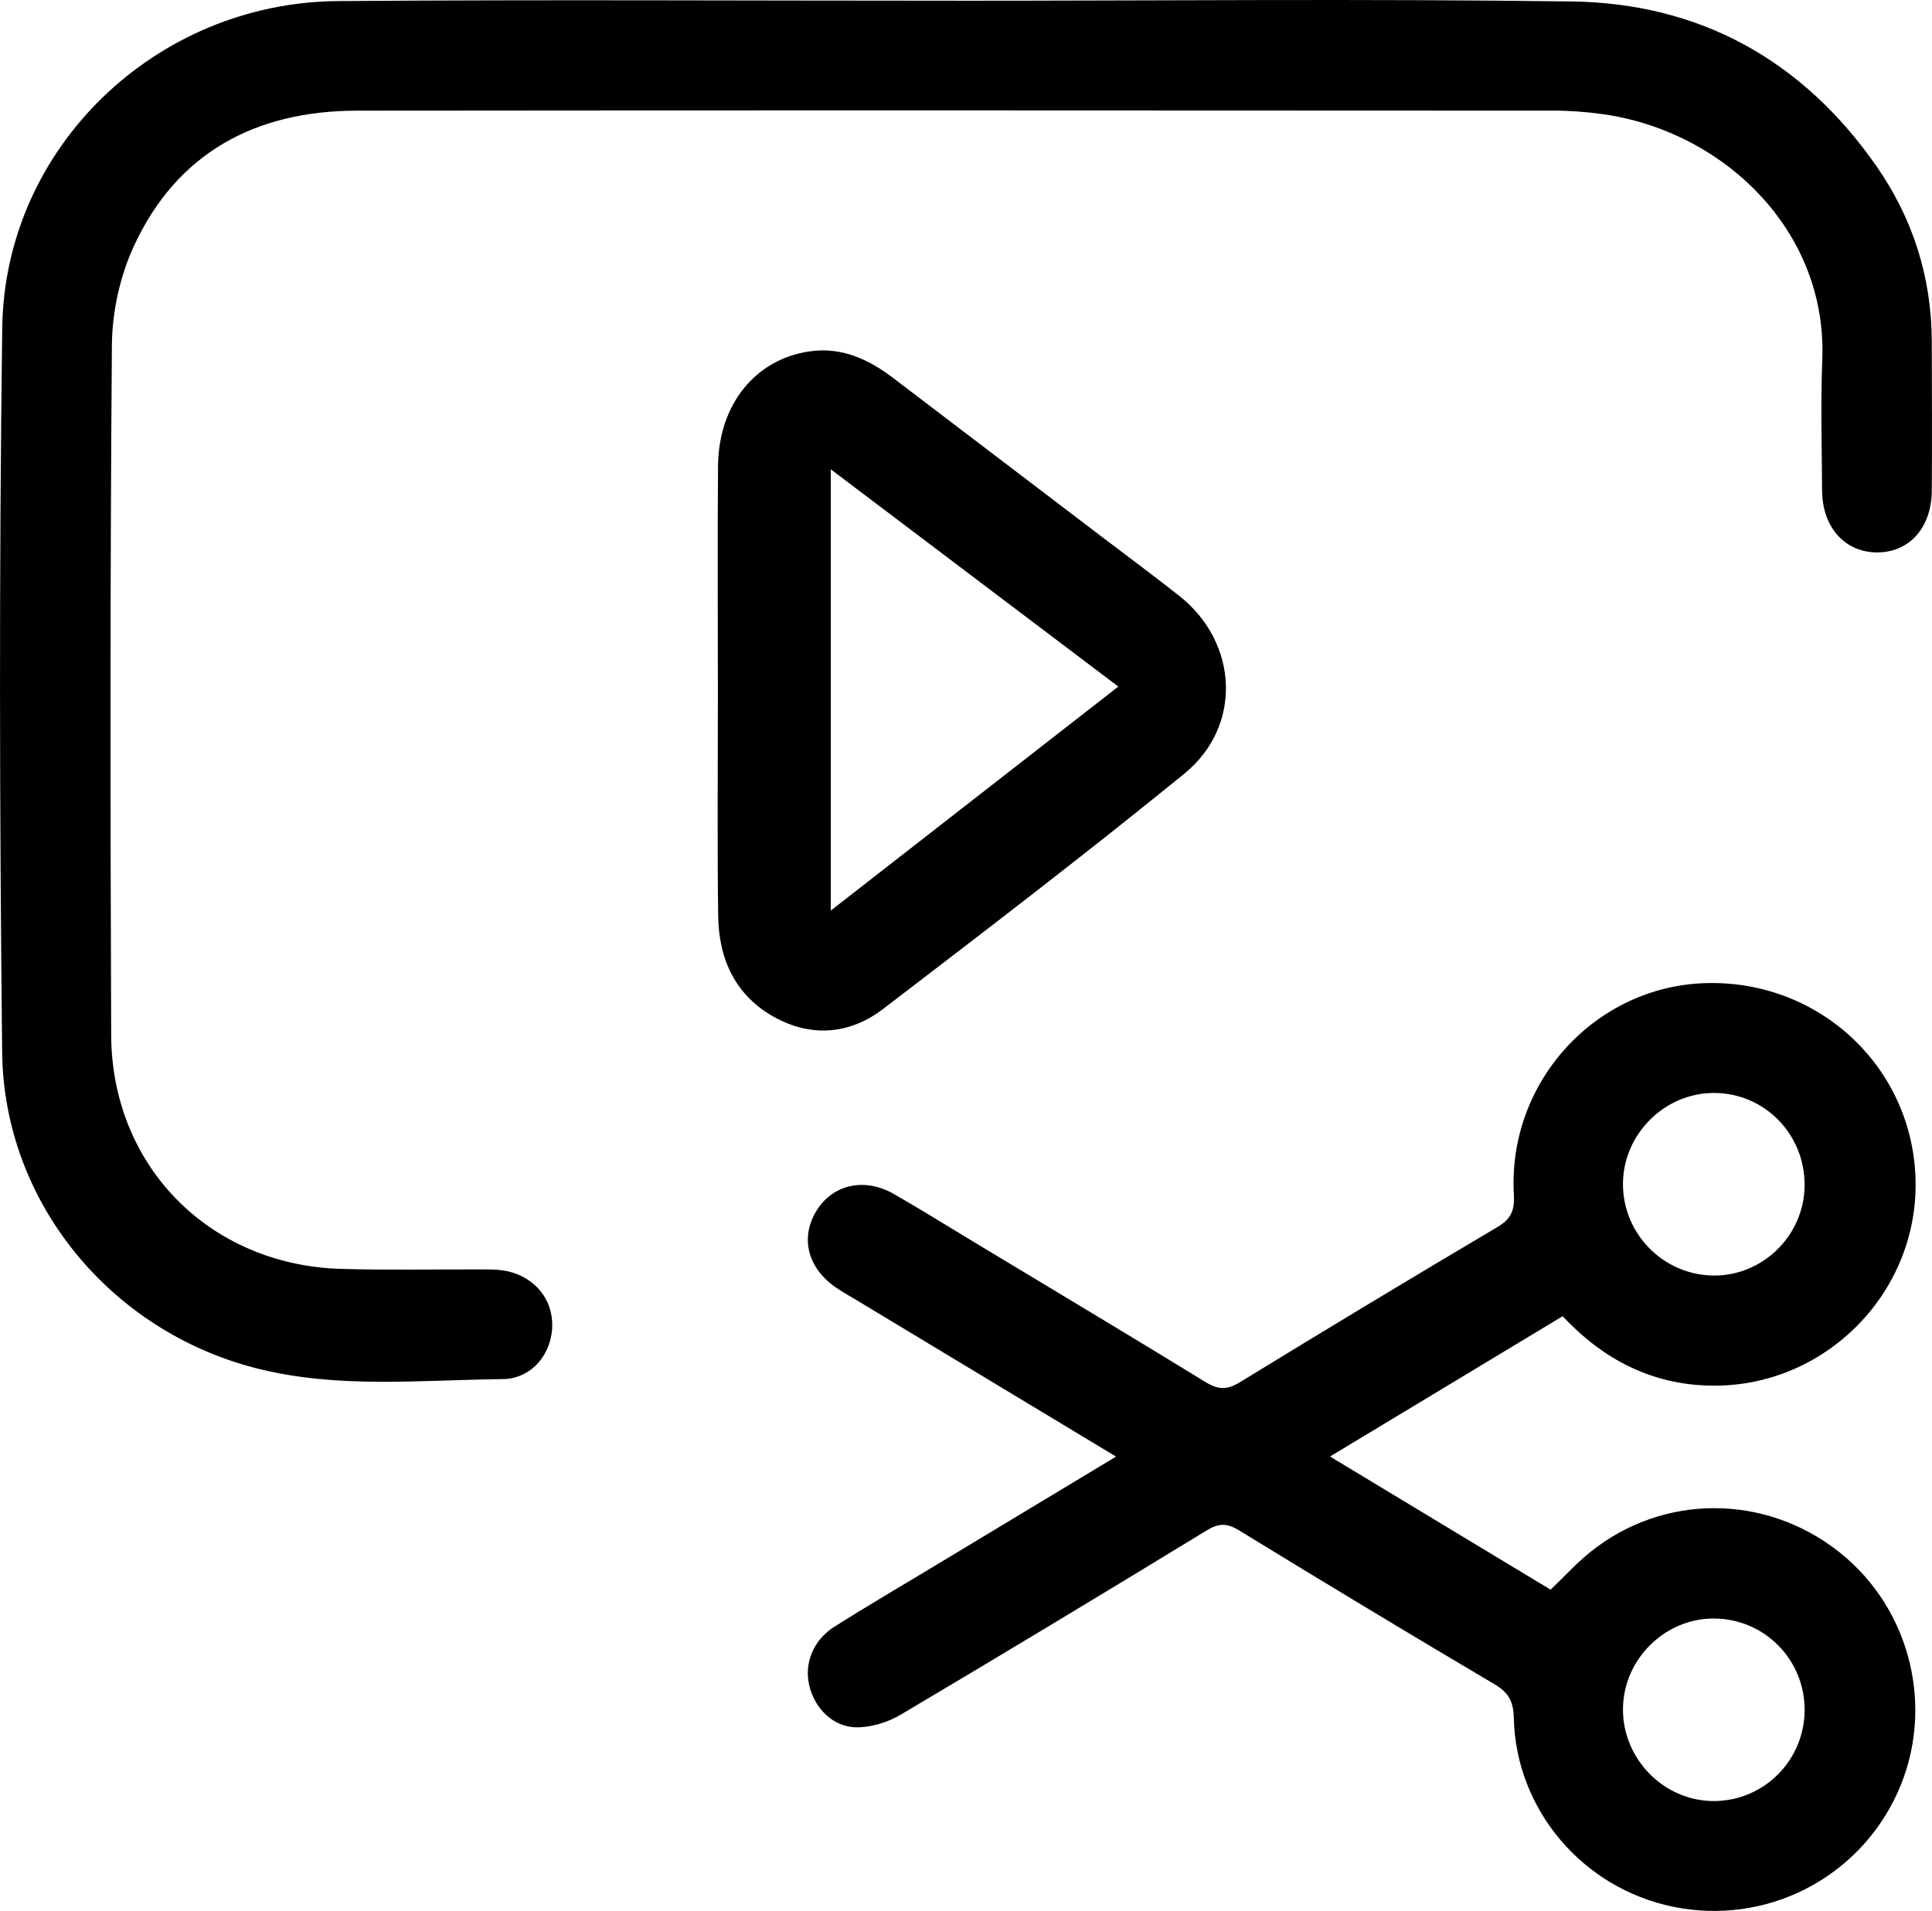
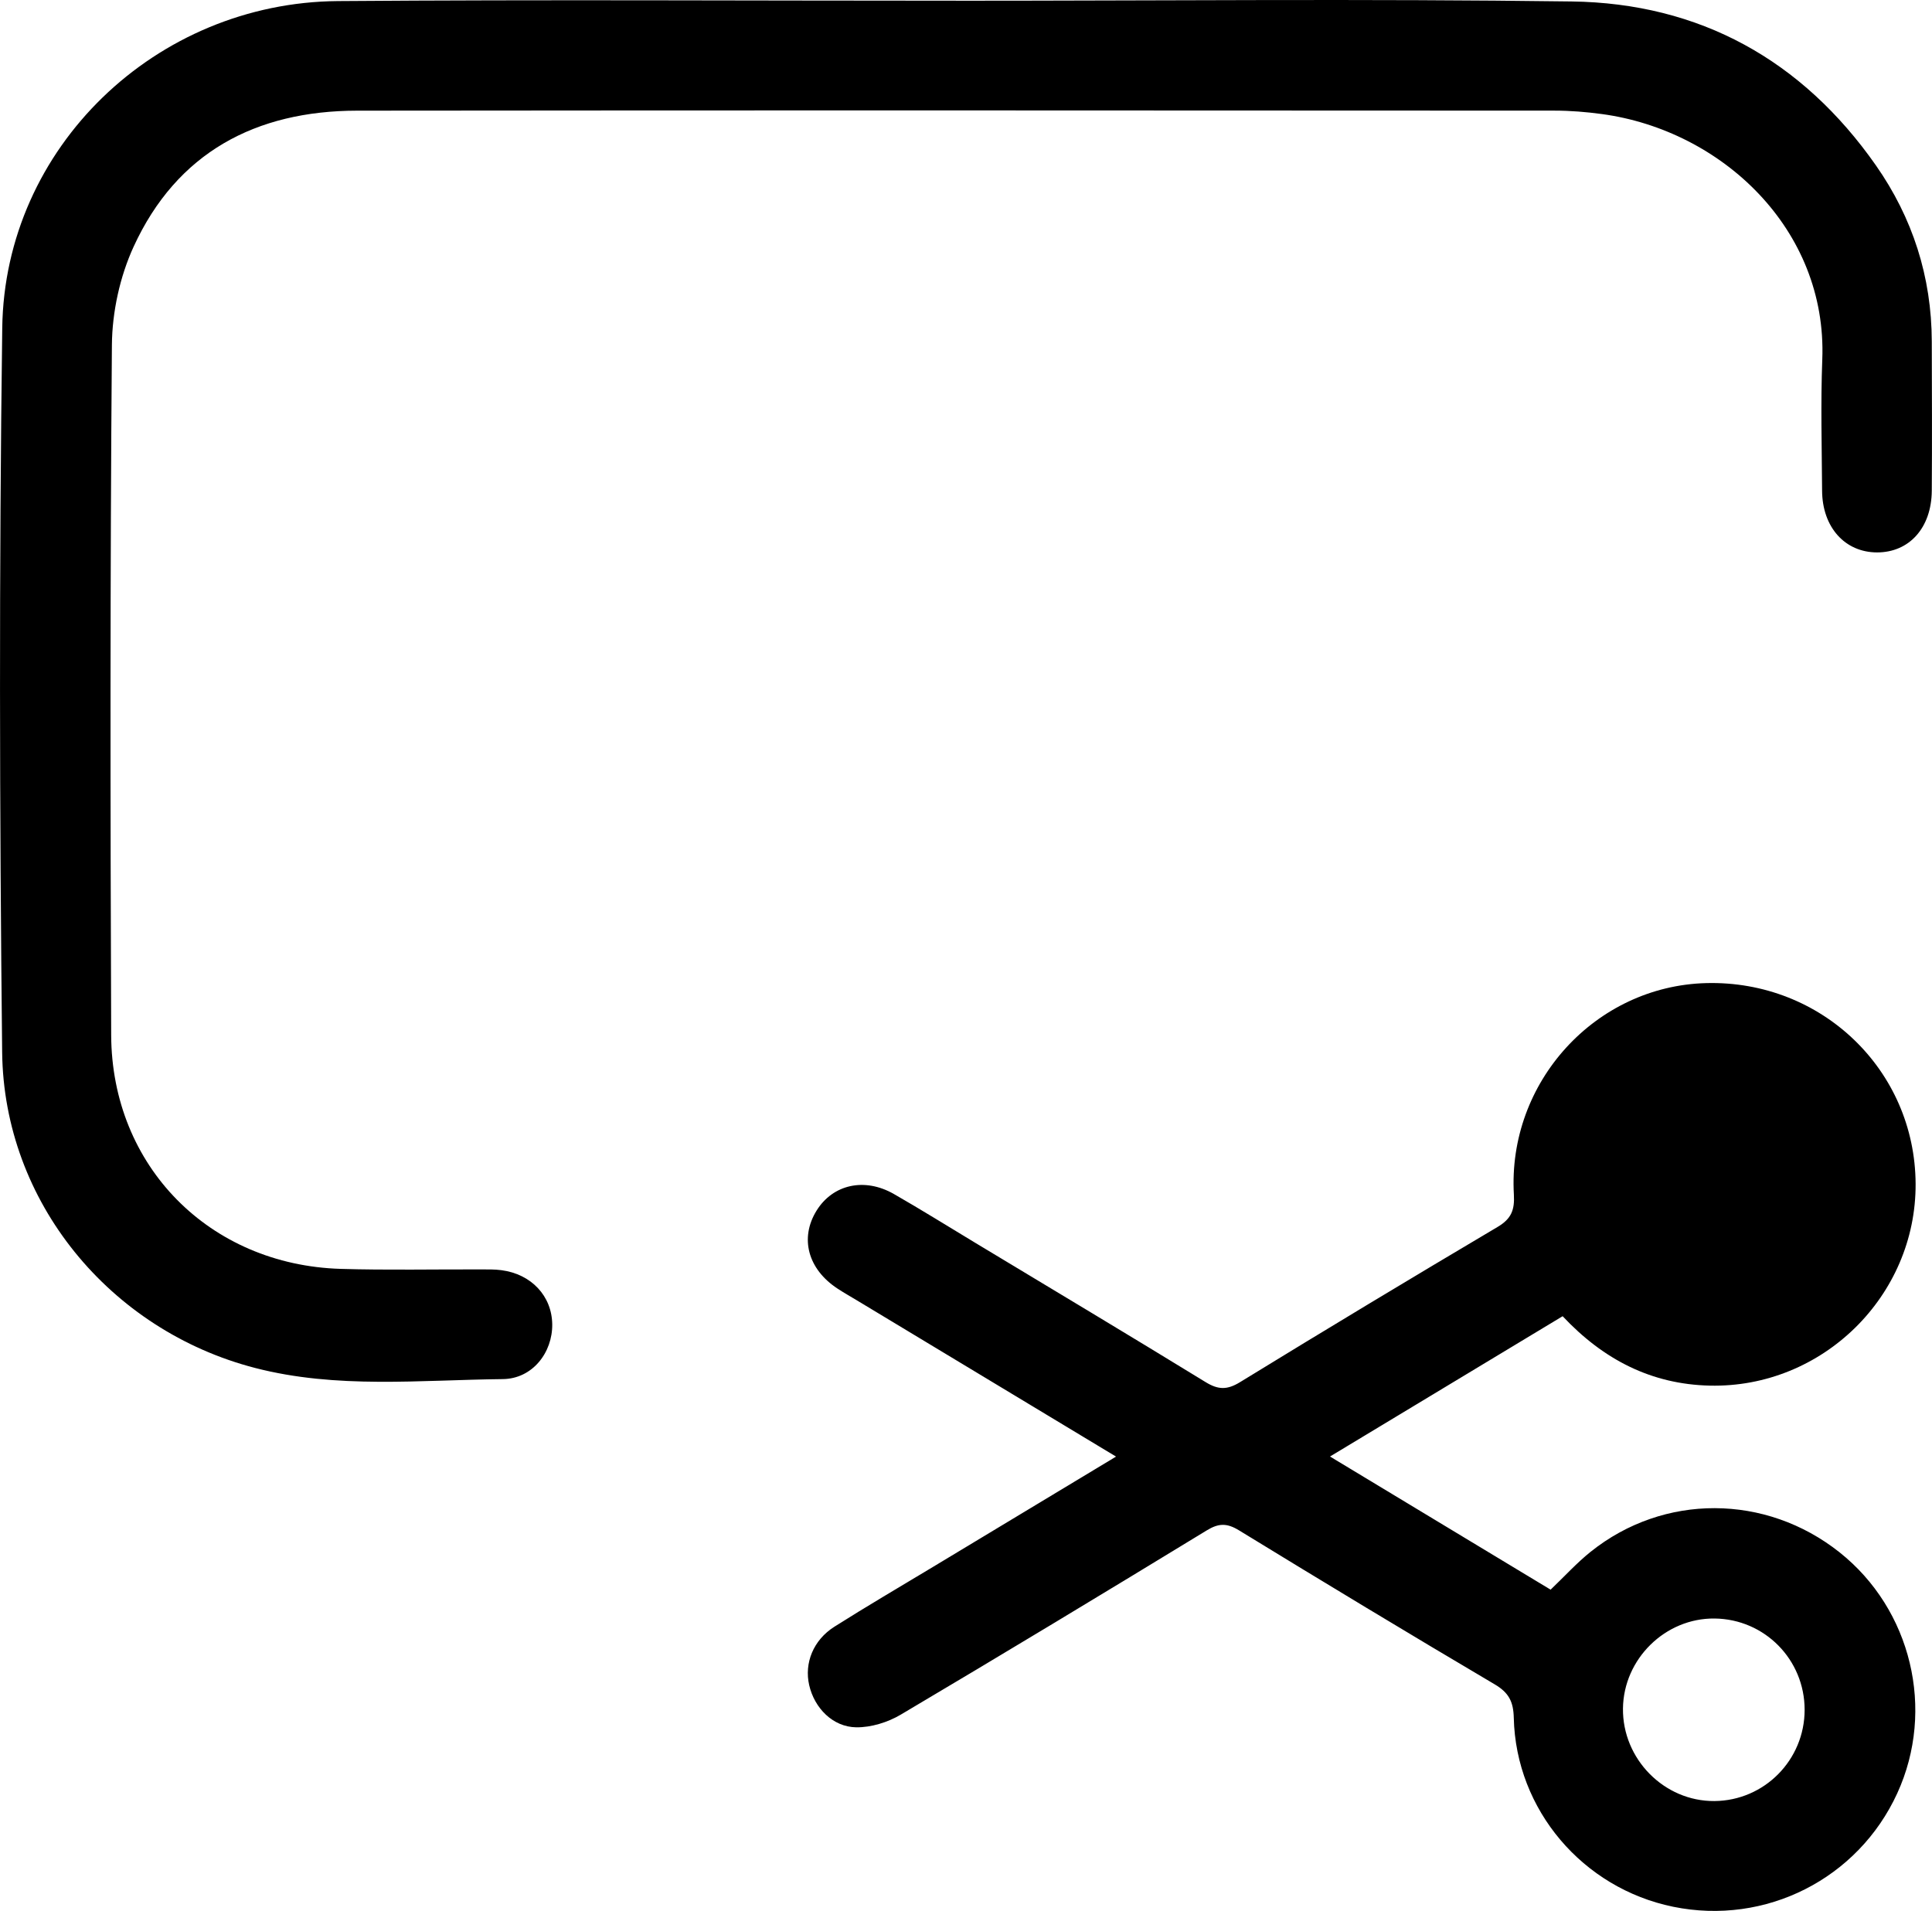
<svg xmlns="http://www.w3.org/2000/svg" id="Layer_1" data-name="Layer 1" viewBox="0 0 610.67 604.06">
  <defs>
    <style> .cls-1 { fill: #000; stroke-width: 0px; } </style>
  </defs>
  <path class="cls-1" d="M302.15.23c64.86,0,129.73-.64,194.58.23,40.49.54,72.89,18.5,96.2,51.8,11.62,16.6,17.62,35.27,17.67,55.67.04,15.74.12,31.48,0,47.21-.09,11.74-7.15,19.5-17.32,19.48-10.14-.03-17.28-7.96-17.35-19.51-.09-13.83-.47-27.68.06-41.49,1.59-41.11-31.73-72.43-69.68-77.57-4.95-.67-9.98-1.08-14.97-1.08-126.15-.06-252.29-.13-378.44.01-32.05.04-57,13.22-70.67,43.01-4.33,9.44-6.77,20.61-6.86,31.01-.58,72.73-.51,145.46-.23,218.19.16,41.44,31.07,72.67,72.57,73.91,14.77.44,29.57.12,44.35.17,2.14,0,4.31-.04,6.42.24,9.48,1.23,15.96,8.19,16.07,17.11.11,8.93-6.25,17.23-15.64,17.32-26.14.27-52.49,3.16-78.31-3.53C34.71,420.52,1.19,379.9.68,332.58c-.83-76.3-.98-152.62.03-228.91C1.46,46.65,49.22.78,106.85.34c65.1-.5,130.2-.11,195.3-.12Z" />
-   <path class="cls-1" d="M352.75,460.43c-28.09-16.94-55.01-33.17-81.93-49.4-2.04-1.23-4.12-2.4-6.11-3.71-9.36-6.14-11.98-15.95-6.62-24.62,5.13-8.3,15.14-10.6,24.45-5.27,8.68,4.97,17.17,10.28,25.74,15.44,24.28,14.64,48.62,29.19,72.79,44.02,3.98,2.44,6.79,2.52,10.87.02,27.01-16.57,54.16-32.92,81.42-49.07,4.34-2.57,5.43-5.36,5.15-10.23-2.05-35.54,25.79-65.96,60.83-66.85,36.4-.92,65.96,27.44,66.15,63.44.18,35.47-29.46,64.63-65.1,63.8-18.35-.43-33.52-8.15-46.47-21.94-24.3,14.65-48.48,29.24-73.53,44.35,23.76,14.34,46.76,28.23,69.73,42.09,4.39-4.19,8.23-8.43,12.63-11.96,23.1-18.5,55.36-18.36,78.68.14,22.74,18.05,30.35,49.77,18.27,76.16-12.4,27.07-41.63,41.88-70.85,35.89-28.58-5.86-49.7-30.64-50.37-59.71-.12-5.12-1.56-7.96-6.06-10.61-27.08-15.99-54-32.26-80.82-48.68-3.8-2.32-6.41-2.27-10.18.04-32.14,19.6-64.36,39.08-96.75,58.26-4.08,2.41-9.32,4.03-14,3.98-7.45-.09-13.25-6.11-14.9-13.33-1.59-6.95,1.27-14.23,7.97-18.47,10.26-6.5,20.76-12.63,31.17-18.91,18.94-11.42,37.89-22.84,57.86-34.87ZM570.4,374.96c.24-16.26-12.52-29.41-28.58-29.47-15.6-.06-28.73,12.97-28.83,28.62-.11,15.75,12.58,28.78,28.33,29.09,15.66.31,28.85-12.5,29.08-28.23ZM570.41,540.49c.01-15.87-12.62-28.69-28.45-28.87-15.6-.18-28.79,12.78-28.97,28.44-.18,15.99,13.04,29.38,28.9,29.26,15.79-.12,28.51-12.98,28.52-28.83Z" />
-   <path class="cls-1" d="M226.91,218.02c0-23.58-.16-47.17.05-70.75.17-19.36,11.76-33.71,28.91-36.2,10.11-1.47,18.64,2.47,26.46,8.43,21.98,16.73,43.96,33.45,65.94,50.18,8.15,6.2,16.38,12.3,24.42,18.63,18.74,14.76,20.15,41.19,1.62,56.28-31.2,25.41-63.18,49.86-95.14,74.32-10.2,7.81-22.06,9.11-33.68,3-12.84-6.75-18.31-18.43-18.49-32.43-.31-23.82-.08-47.64-.09-71.47ZM353.48,217.03c-30.84-23.3-60.5-45.72-90.89-68.68v139.49c30.6-23.84,60.19-46.9,90.89-70.81Z" />
+   <path class="cls-1" d="M352.75,460.43c-28.09-16.94-55.01-33.17-81.93-49.4-2.04-1.23-4.12-2.4-6.11-3.71-9.36-6.14-11.98-15.95-6.62-24.62,5.13-8.3,15.14-10.6,24.45-5.27,8.68,4.97,17.17,10.28,25.74,15.44,24.28,14.64,48.62,29.19,72.79,44.02,3.98,2.44,6.79,2.52,10.87.02,27.01-16.57,54.16-32.92,81.42-49.07,4.34-2.57,5.43-5.36,5.15-10.23-2.05-35.54,25.79-65.96,60.83-66.85,36.4-.92,65.96,27.44,66.15,63.44.18,35.47-29.46,64.63-65.1,63.8-18.35-.43-33.52-8.15-46.47-21.94-24.3,14.65-48.48,29.24-73.53,44.35,23.76,14.34,46.76,28.23,69.73,42.09,4.39-4.19,8.23-8.43,12.63-11.96,23.1-18.5,55.36-18.36,78.68.14,22.74,18.05,30.35,49.77,18.27,76.16-12.4,27.07-41.63,41.88-70.85,35.89-28.58-5.86-49.7-30.64-50.37-59.71-.12-5.12-1.56-7.96-6.06-10.61-27.08-15.99-54-32.26-80.82-48.68-3.8-2.32-6.41-2.27-10.18.04-32.14,19.6-64.36,39.08-96.75,58.26-4.08,2.41-9.32,4.03-14,3.98-7.45-.09-13.25-6.11-14.9-13.33-1.59-6.95,1.27-14.23,7.97-18.47,10.26-6.5,20.76-12.63,31.17-18.91,18.94-11.42,37.89-22.84,57.86-34.87ZM570.4,374.96ZM570.41,540.49c.01-15.87-12.62-28.69-28.45-28.87-15.6-.18-28.79,12.78-28.97,28.44-.18,15.99,13.04,29.38,28.9,29.26,15.79-.12,28.51-12.98,28.52-28.83Z" />
</svg>